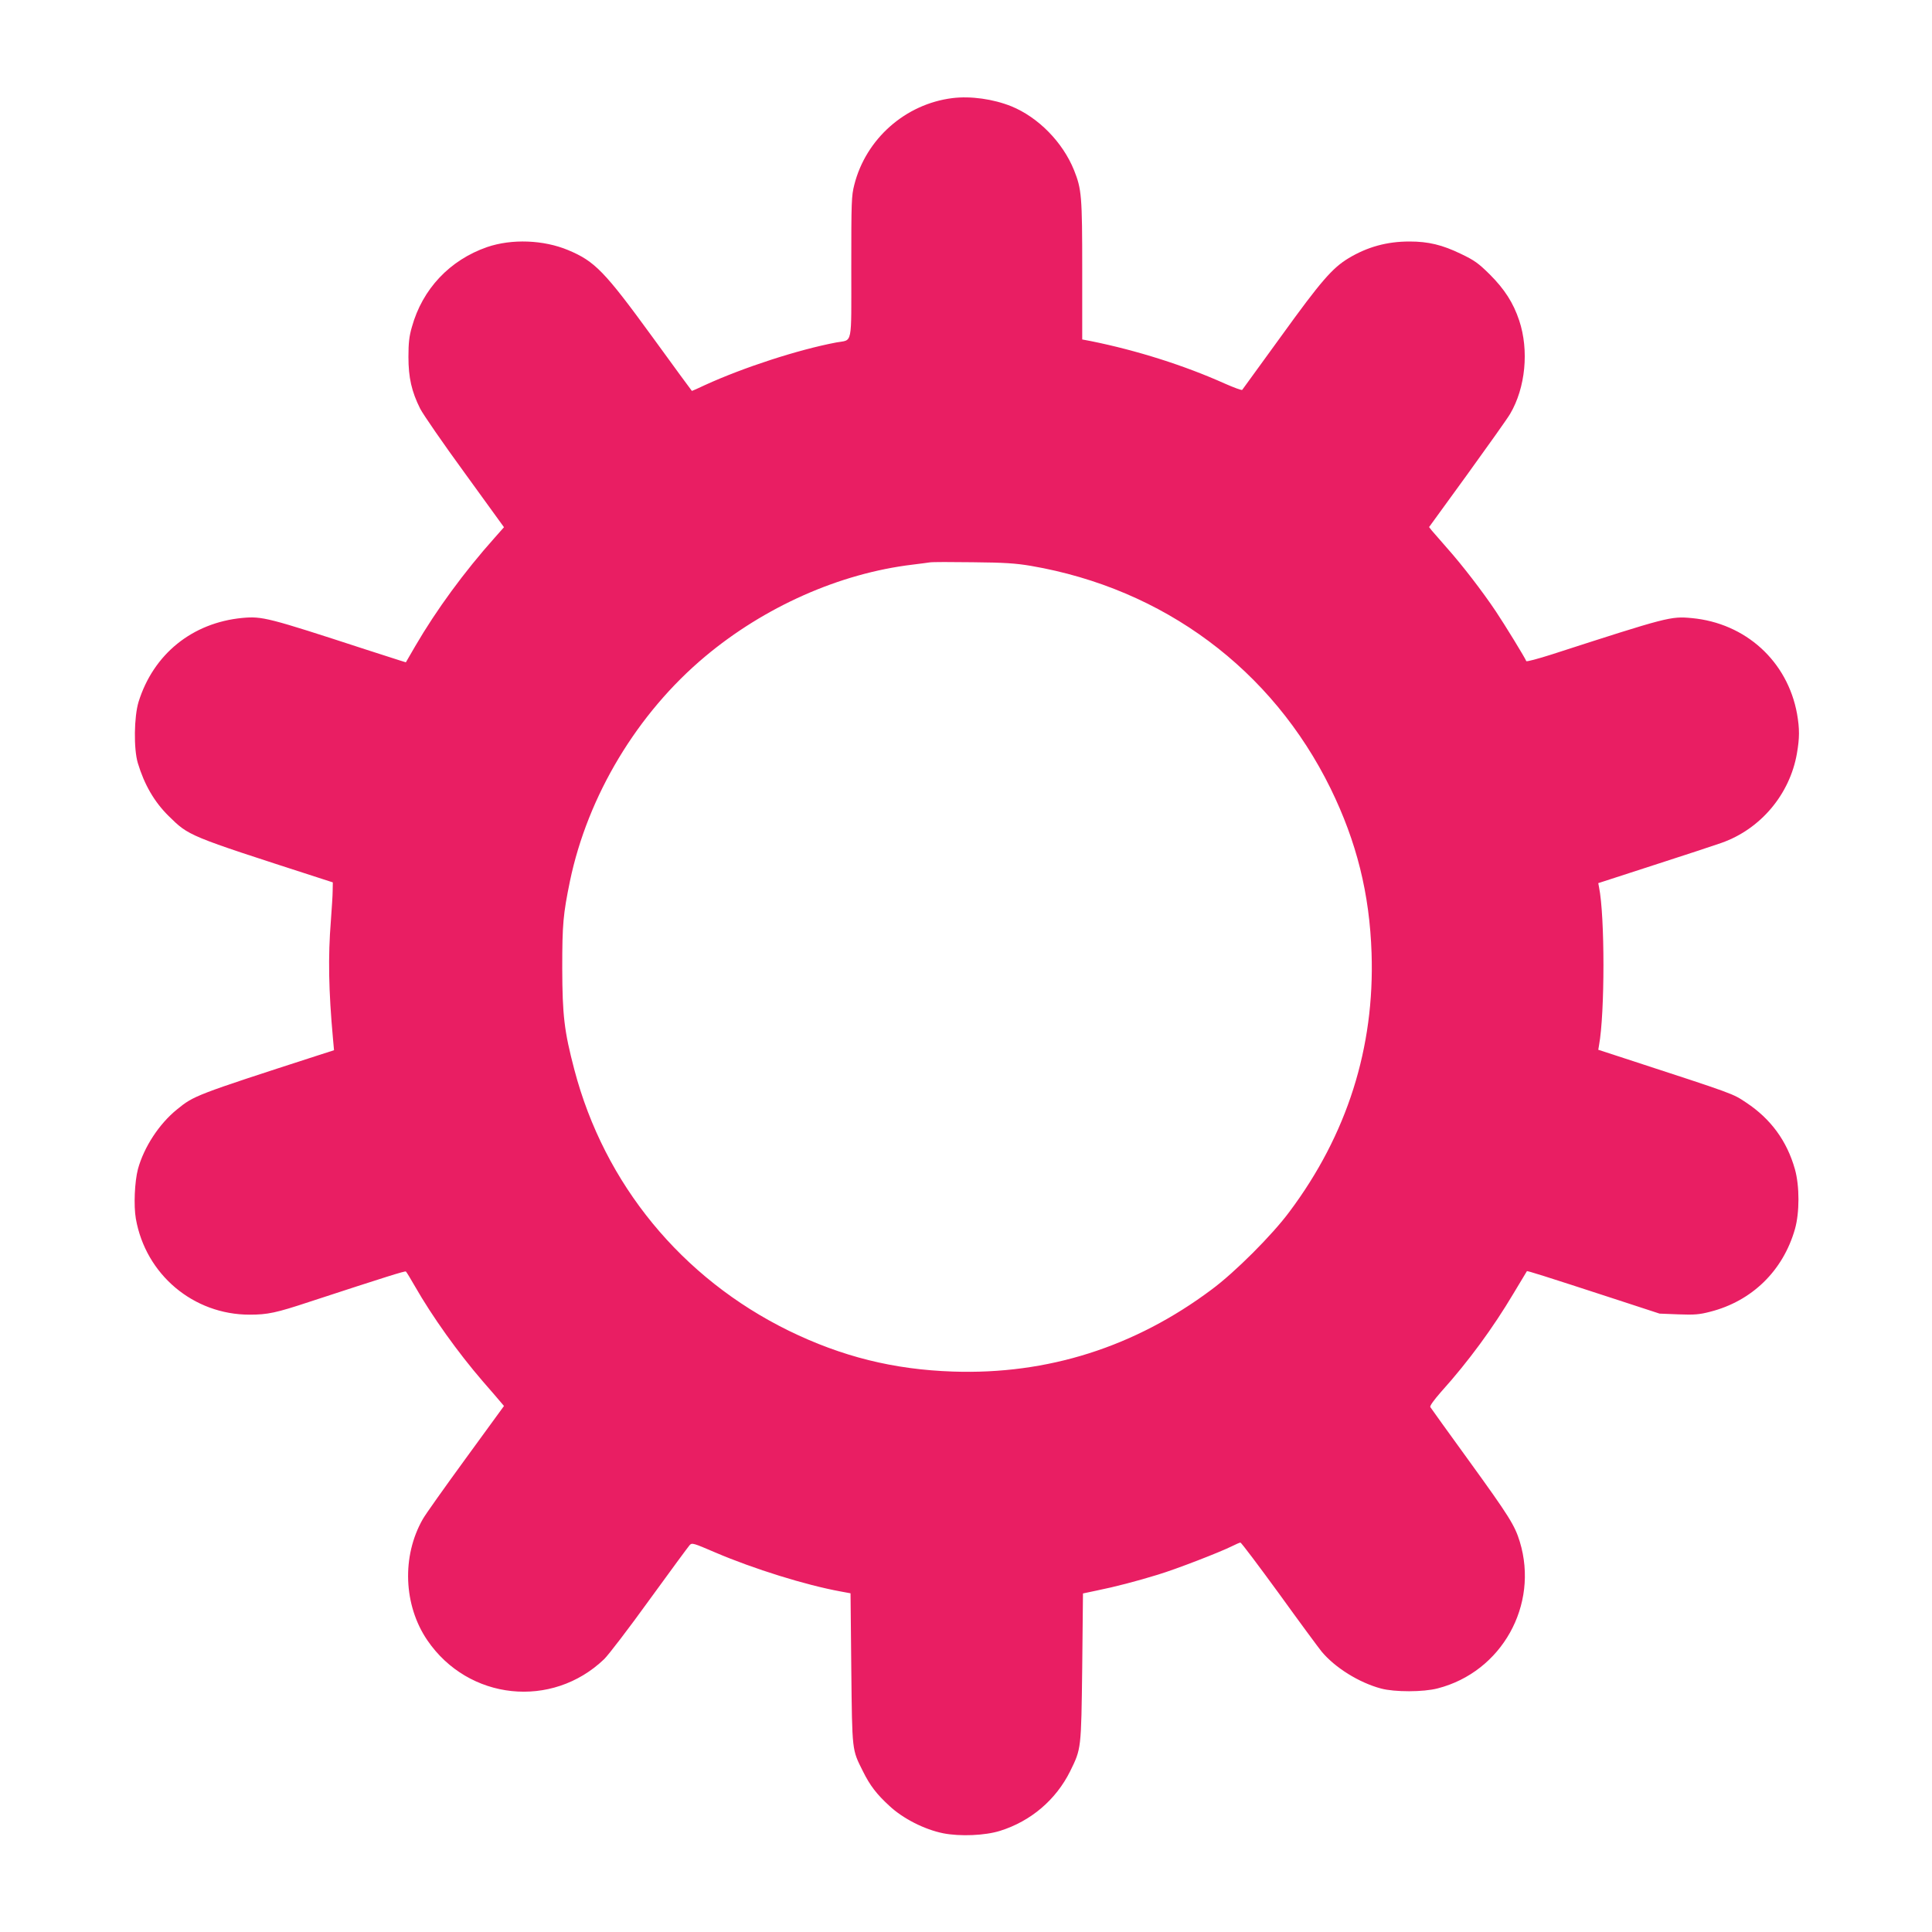
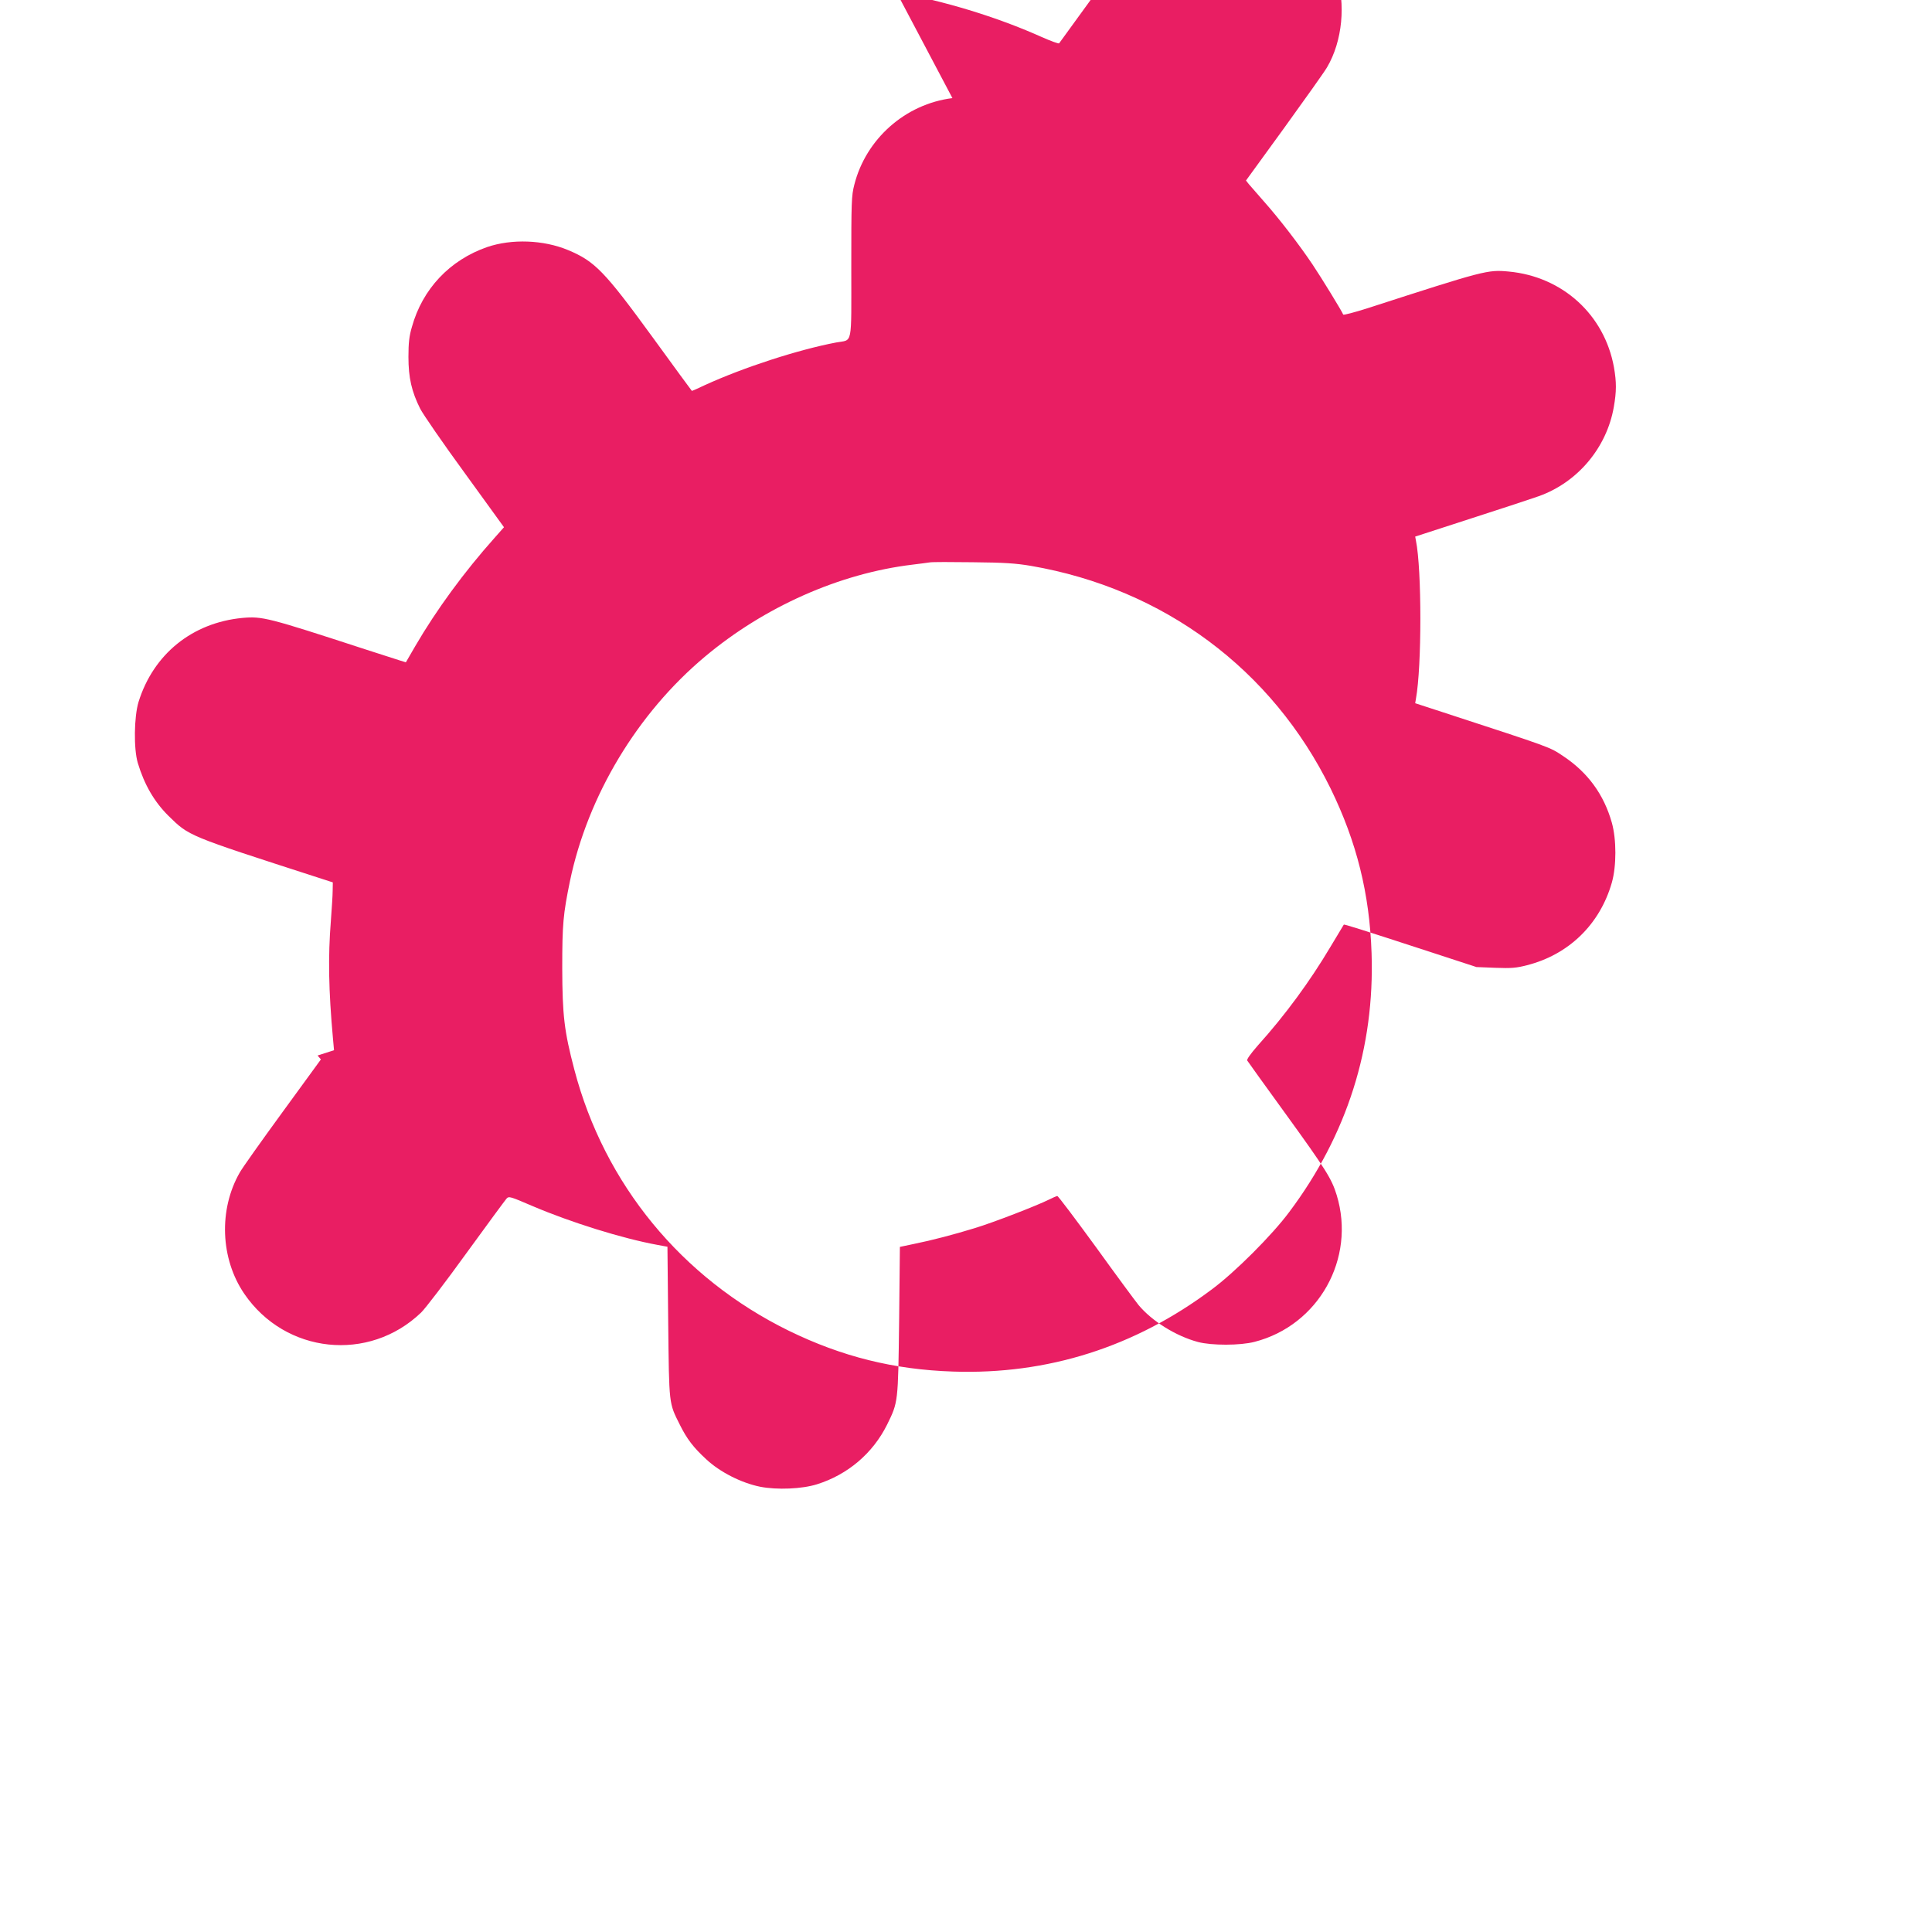
<svg xmlns="http://www.w3.org/2000/svg" version="1.0" width="1280pt" height="1280pt" viewBox="0 0 1280 1280" preserveAspectRatio="xMidYMid meet">
  <g transform="translate(0,1280) scale(0.1,-0.1)" fill="#e91e63" stroke="none">
-     <path d="M6310 12150 c-312 -39 -573 -270 -650 -574 -19 -74 -20 -112 -20 -547 0 -534 11 -477 -100 -498 -253 -48 -613 -165 -869 -282 -46 -22 -85 -39 -87 -39 -1 0 -119 161 -262 358 -317 435 -381 501 -558 575 -163 68 -373 76 -537 20 -247 -86 -428 -277 -498 -529 -18 -61 -23 -106 -23 -199 0 -137 21 -229 78 -343 19 -37 151 -229 295 -426 l260 -359 -62 -70 c-200 -224 -385 -476 -526 -718 l-62 -107 -42 13 c-23 7 -125 40 -227 73 -647 211 -682 220 -815 208 -331 -32 -588 -239 -687 -556 -30 -99 -33 -311 -5 -405 43 -143 109 -257 203 -350 138 -135 121 -128 984 -407 l105 -34 -1 -55 c0 -30 -6 -120 -12 -201 -19 -237 -15 -459 14 -779 l7 -77 -109 -35 c-813 -263 -819 -266 -931 -357 -119 -96 -219 -250 -259 -395 -22 -84 -29 -242 -14 -329 65 -370 381 -636 754 -636 119 0 176 12 396 85 513 168 632 205 639 201 4 -3 31 -47 60 -98 115 -201 285 -439 449 -629 53 -61 107 -123 119 -138 l22 -26 -255 -350 c-140 -192 -268 -372 -283 -400 -140 -245 -128 -570 30 -802 272 -399 826 -457 1172 -125 27 26 162 202 299 392 138 190 258 353 267 363 16 17 24 14 171 -49 253 -108 595 -215 830 -258 l65 -12 5 -500 c6 -553 4 -533 77 -679 47 -95 91 -152 176 -230 90 -84 232 -156 356 -181 112 -22 277 -15 376 16 205 64 371 206 465 395 74 151 73 143 80 689 l5 489 90 19 c124 25 268 63 405 105 123 37 414 150 492 189 26 13 51 24 56 24 6 0 120 -152 255 -337 134 -186 262 -359 283 -385 89 -107 248 -206 394 -245 90 -24 280 -24 375 1 424 109 672 552 544 972 -33 108 -71 169 -336 535 -137 189 -253 350 -257 357 -4 7 22 44 71 100 182 202 345 425 480 652 48 80 88 146 89 148 2 4 110 -30 579 -183 l300 -98 126 -5 c105 -4 139 -1 208 17 277 70 484 271 563 548 31 109 31 285 0 396 -53 188 -160 334 -323 442 -92 61 -67 52 -802 292 l-178 58 5 30 c39 212 39 856 0 1047 l-5 27 373 121 c205 66 405 132 444 146 258 91 452 321 499 592 18 103 18 164 1 262 -63 349 -341 602 -698 635 -139 13 -158 8 -928 -241 -91 -29 -166 -49 -168 -44 -7 20 -143 242 -202 330 -89 133 -224 308 -322 418 -46 52 -91 104 -102 117 l-18 23 252 347 c138 191 267 372 285 403 102 173 126 421 60 619 -39 117 -97 207 -195 305 -75 74 -101 93 -191 136 -124 60 -216 82 -341 82 -150 0 -279 -36 -404 -111 -107 -65 -182 -151 -444 -514 -139 -192 -256 -353 -260 -358 -3 -4 -55 15 -116 42 -268 120 -580 219 -886 281 l-58 11 0 459 c0 493 -4 536 -54 662 -75 186 -237 351 -416 424 -120 48 -269 69 -390 54z m520 -3099 c879 -151 1598 -685 1986 -1476 172 -352 258 -696 271 -1090 21 -625 -162 -1203 -544 -1713 -113 -153 -362 -402 -515 -515 -510 -382 -1088 -565 -1713 -544 -394 13 -738 99 -1090 271 -709 348 -1221 971 -1420 1730 -67 255 -79 358 -80 671 0 293 6 357 51 577 118 566 446 1112 895 1488 394 330 891 551 1374 609 50 6 101 13 115 15 14 3 142 3 285 1 210 -2 284 -7 385 -24z" />
+     <path d="M6310 12150 c-312 -39 -573 -270 -650 -574 -19 -74 -20 -112 -20 -547 0 -534 11 -477 -100 -498 -253 -48 -613 -165 -869 -282 -46 -22 -85 -39 -87 -39 -1 0 -119 161 -262 358 -317 435 -381 501 -558 575 -163 68 -373 76 -537 20 -247 -86 -428 -277 -498 -529 -18 -61 -23 -106 -23 -199 0 -137 21 -229 78 -343 19 -37 151 -229 295 -426 l260 -359 -62 -70 c-200 -224 -385 -476 -526 -718 l-62 -107 -42 13 c-23 7 -125 40 -227 73 -647 211 -682 220 -815 208 -331 -32 -588 -239 -687 -556 -30 -99 -33 -311 -5 -405 43 -143 109 -257 203 -350 138 -135 121 -128 984 -407 l105 -34 -1 -55 c0 -30 -6 -120 -12 -201 -19 -237 -15 -459 14 -779 l7 -77 -109 -35 l22 -26 -255 -350 c-140 -192 -268 -372 -283 -400 -140 -245 -128 -570 30 -802 272 -399 826 -457 1172 -125 27 26 162 202 299 392 138 190 258 353 267 363 16 17 24 14 171 -49 253 -108 595 -215 830 -258 l65 -12 5 -500 c6 -553 4 -533 77 -679 47 -95 91 -152 176 -230 90 -84 232 -156 356 -181 112 -22 277 -15 376 16 205 64 371 206 465 395 74 151 73 143 80 689 l5 489 90 19 c124 25 268 63 405 105 123 37 414 150 492 189 26 13 51 24 56 24 6 0 120 -152 255 -337 134 -186 262 -359 283 -385 89 -107 248 -206 394 -245 90 -24 280 -24 375 1 424 109 672 552 544 972 -33 108 -71 169 -336 535 -137 189 -253 350 -257 357 -4 7 22 44 71 100 182 202 345 425 480 652 48 80 88 146 89 148 2 4 110 -30 579 -183 l300 -98 126 -5 c105 -4 139 -1 208 17 277 70 484 271 563 548 31 109 31 285 0 396 -53 188 -160 334 -323 442 -92 61 -67 52 -802 292 l-178 58 5 30 c39 212 39 856 0 1047 l-5 27 373 121 c205 66 405 132 444 146 258 91 452 321 499 592 18 103 18 164 1 262 -63 349 -341 602 -698 635 -139 13 -158 8 -928 -241 -91 -29 -166 -49 -168 -44 -7 20 -143 242 -202 330 -89 133 -224 308 -322 418 -46 52 -91 104 -102 117 l-18 23 252 347 c138 191 267 372 285 403 102 173 126 421 60 619 -39 117 -97 207 -195 305 -75 74 -101 93 -191 136 -124 60 -216 82 -341 82 -150 0 -279 -36 -404 -111 -107 -65 -182 -151 -444 -514 -139 -192 -256 -353 -260 -358 -3 -4 -55 15 -116 42 -268 120 -580 219 -886 281 l-58 11 0 459 c0 493 -4 536 -54 662 -75 186 -237 351 -416 424 -120 48 -269 69 -390 54z m520 -3099 c879 -151 1598 -685 1986 -1476 172 -352 258 -696 271 -1090 21 -625 -162 -1203 -544 -1713 -113 -153 -362 -402 -515 -515 -510 -382 -1088 -565 -1713 -544 -394 13 -738 99 -1090 271 -709 348 -1221 971 -1420 1730 -67 255 -79 358 -80 671 0 293 6 357 51 577 118 566 446 1112 895 1488 394 330 891 551 1374 609 50 6 101 13 115 15 14 3 142 3 285 1 210 -2 284 -7 385 -24z" />
  </g>
</svg>